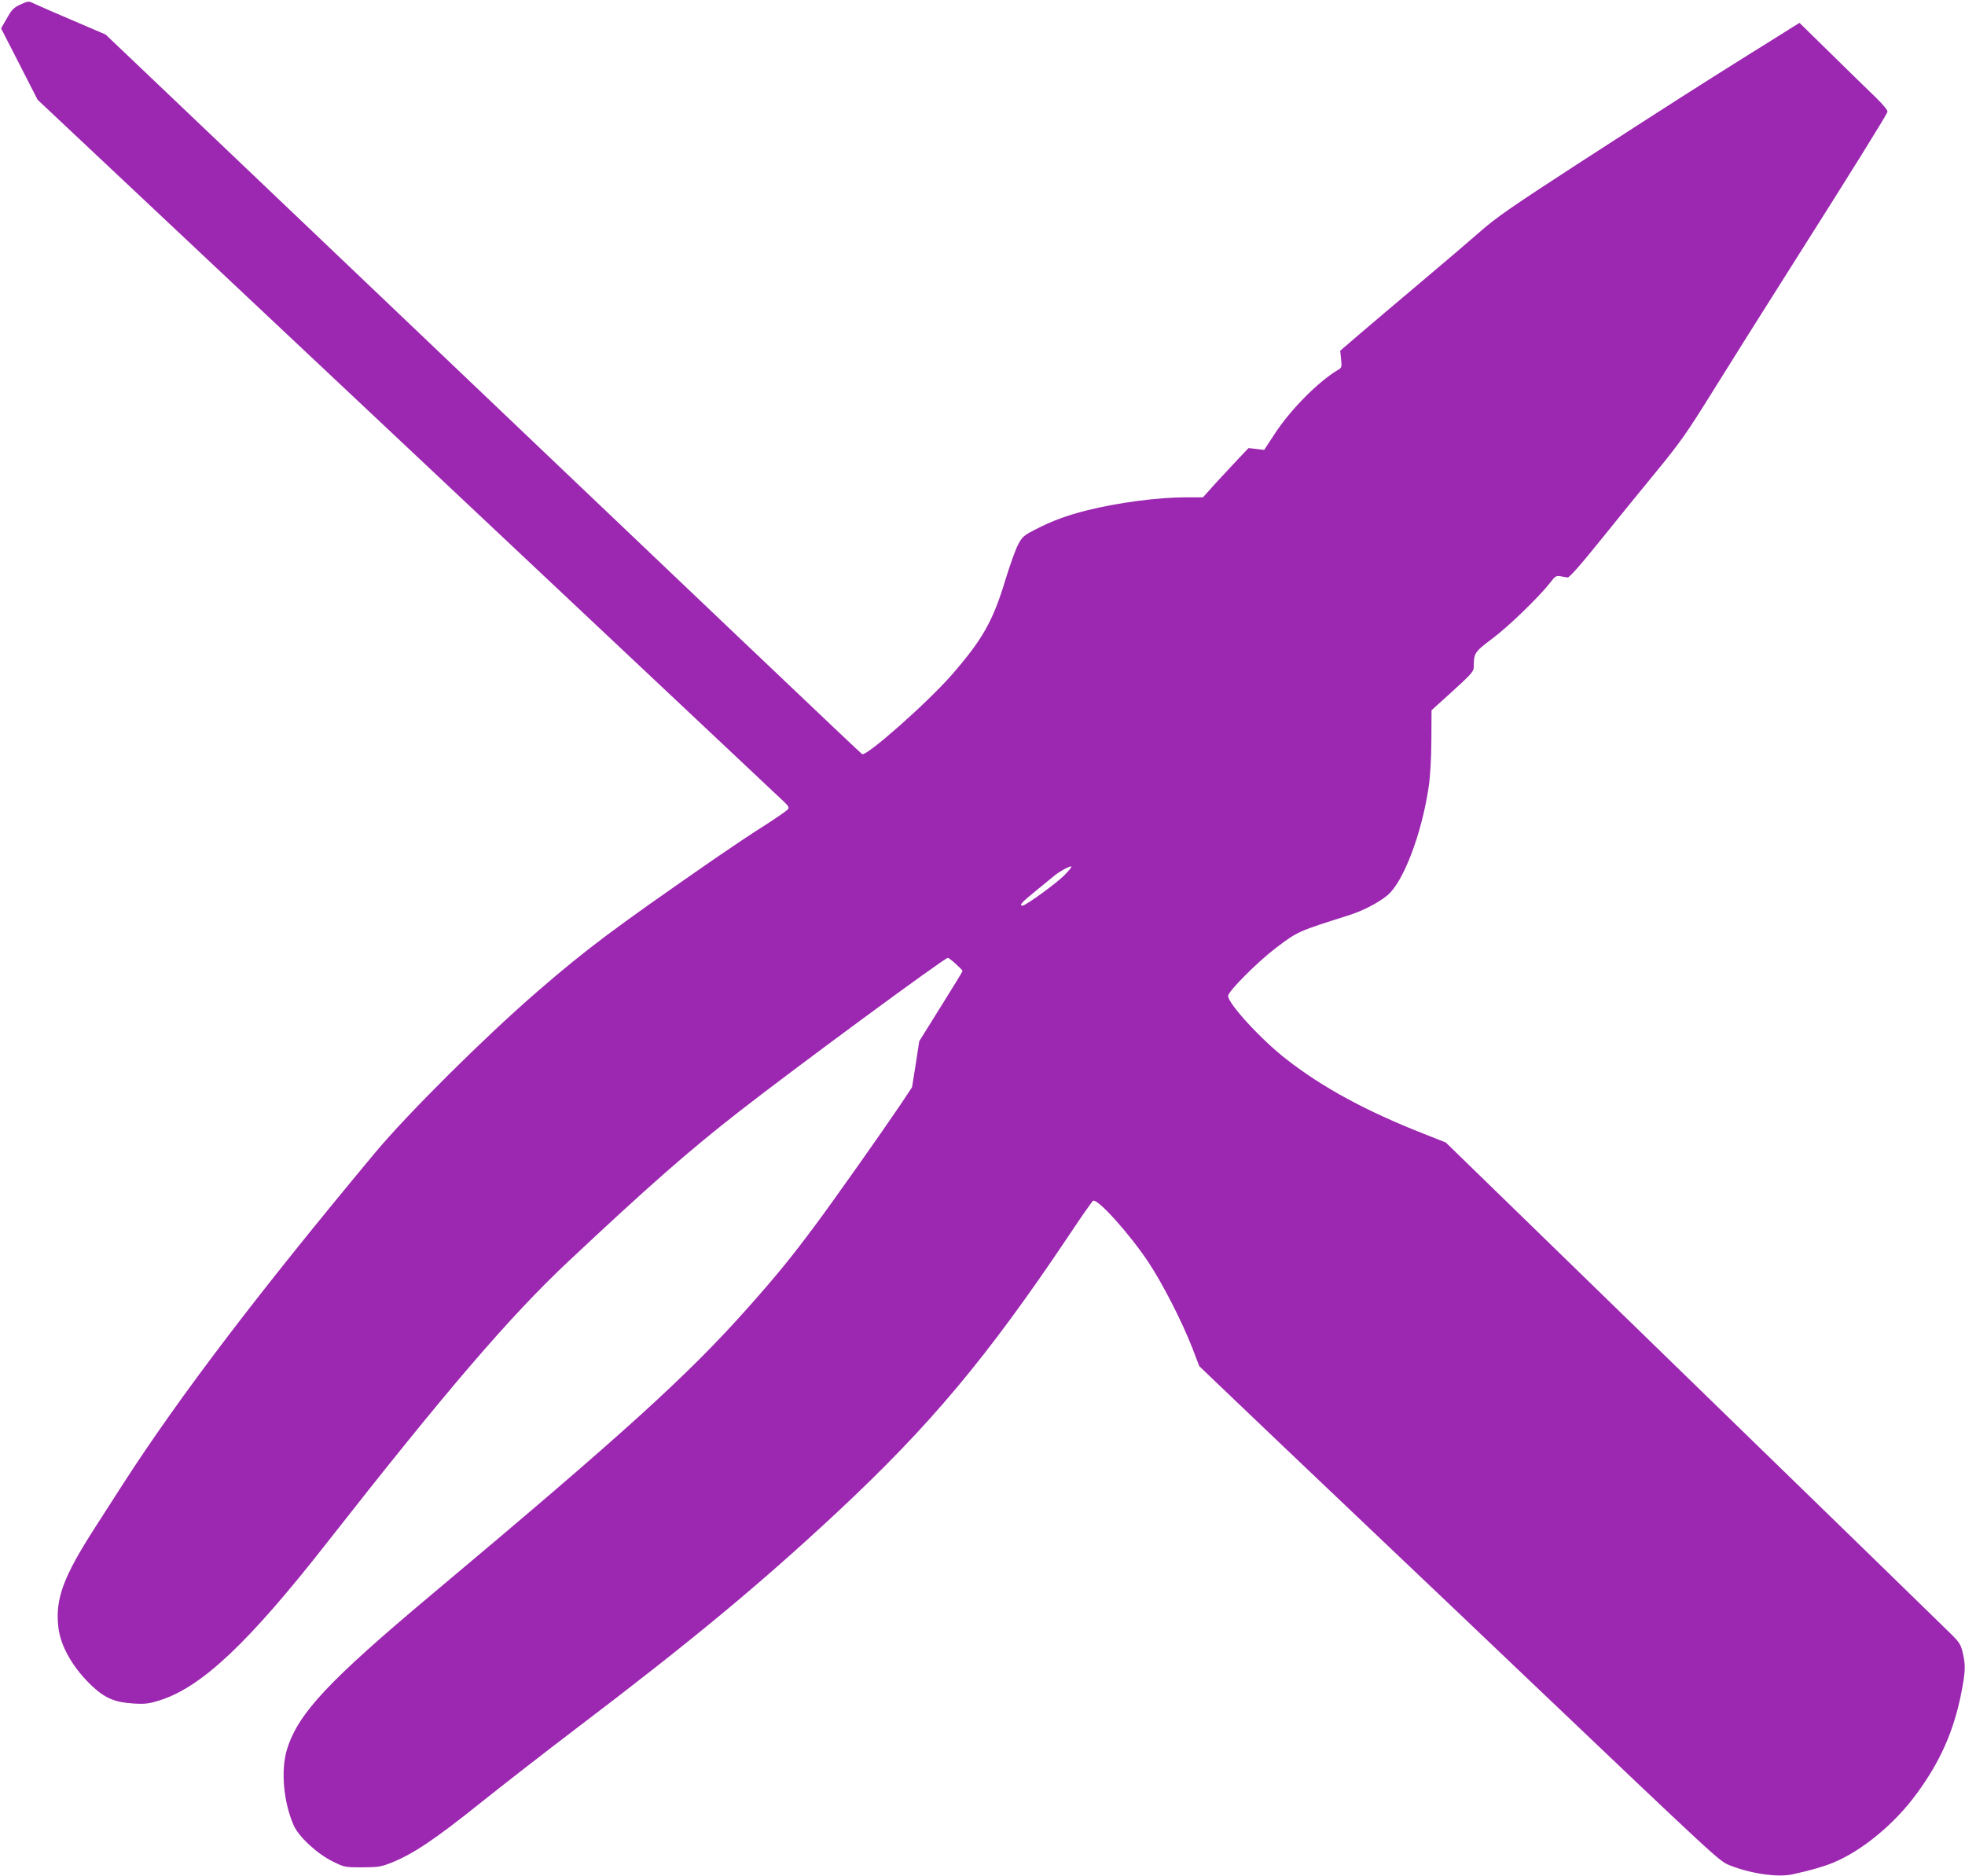
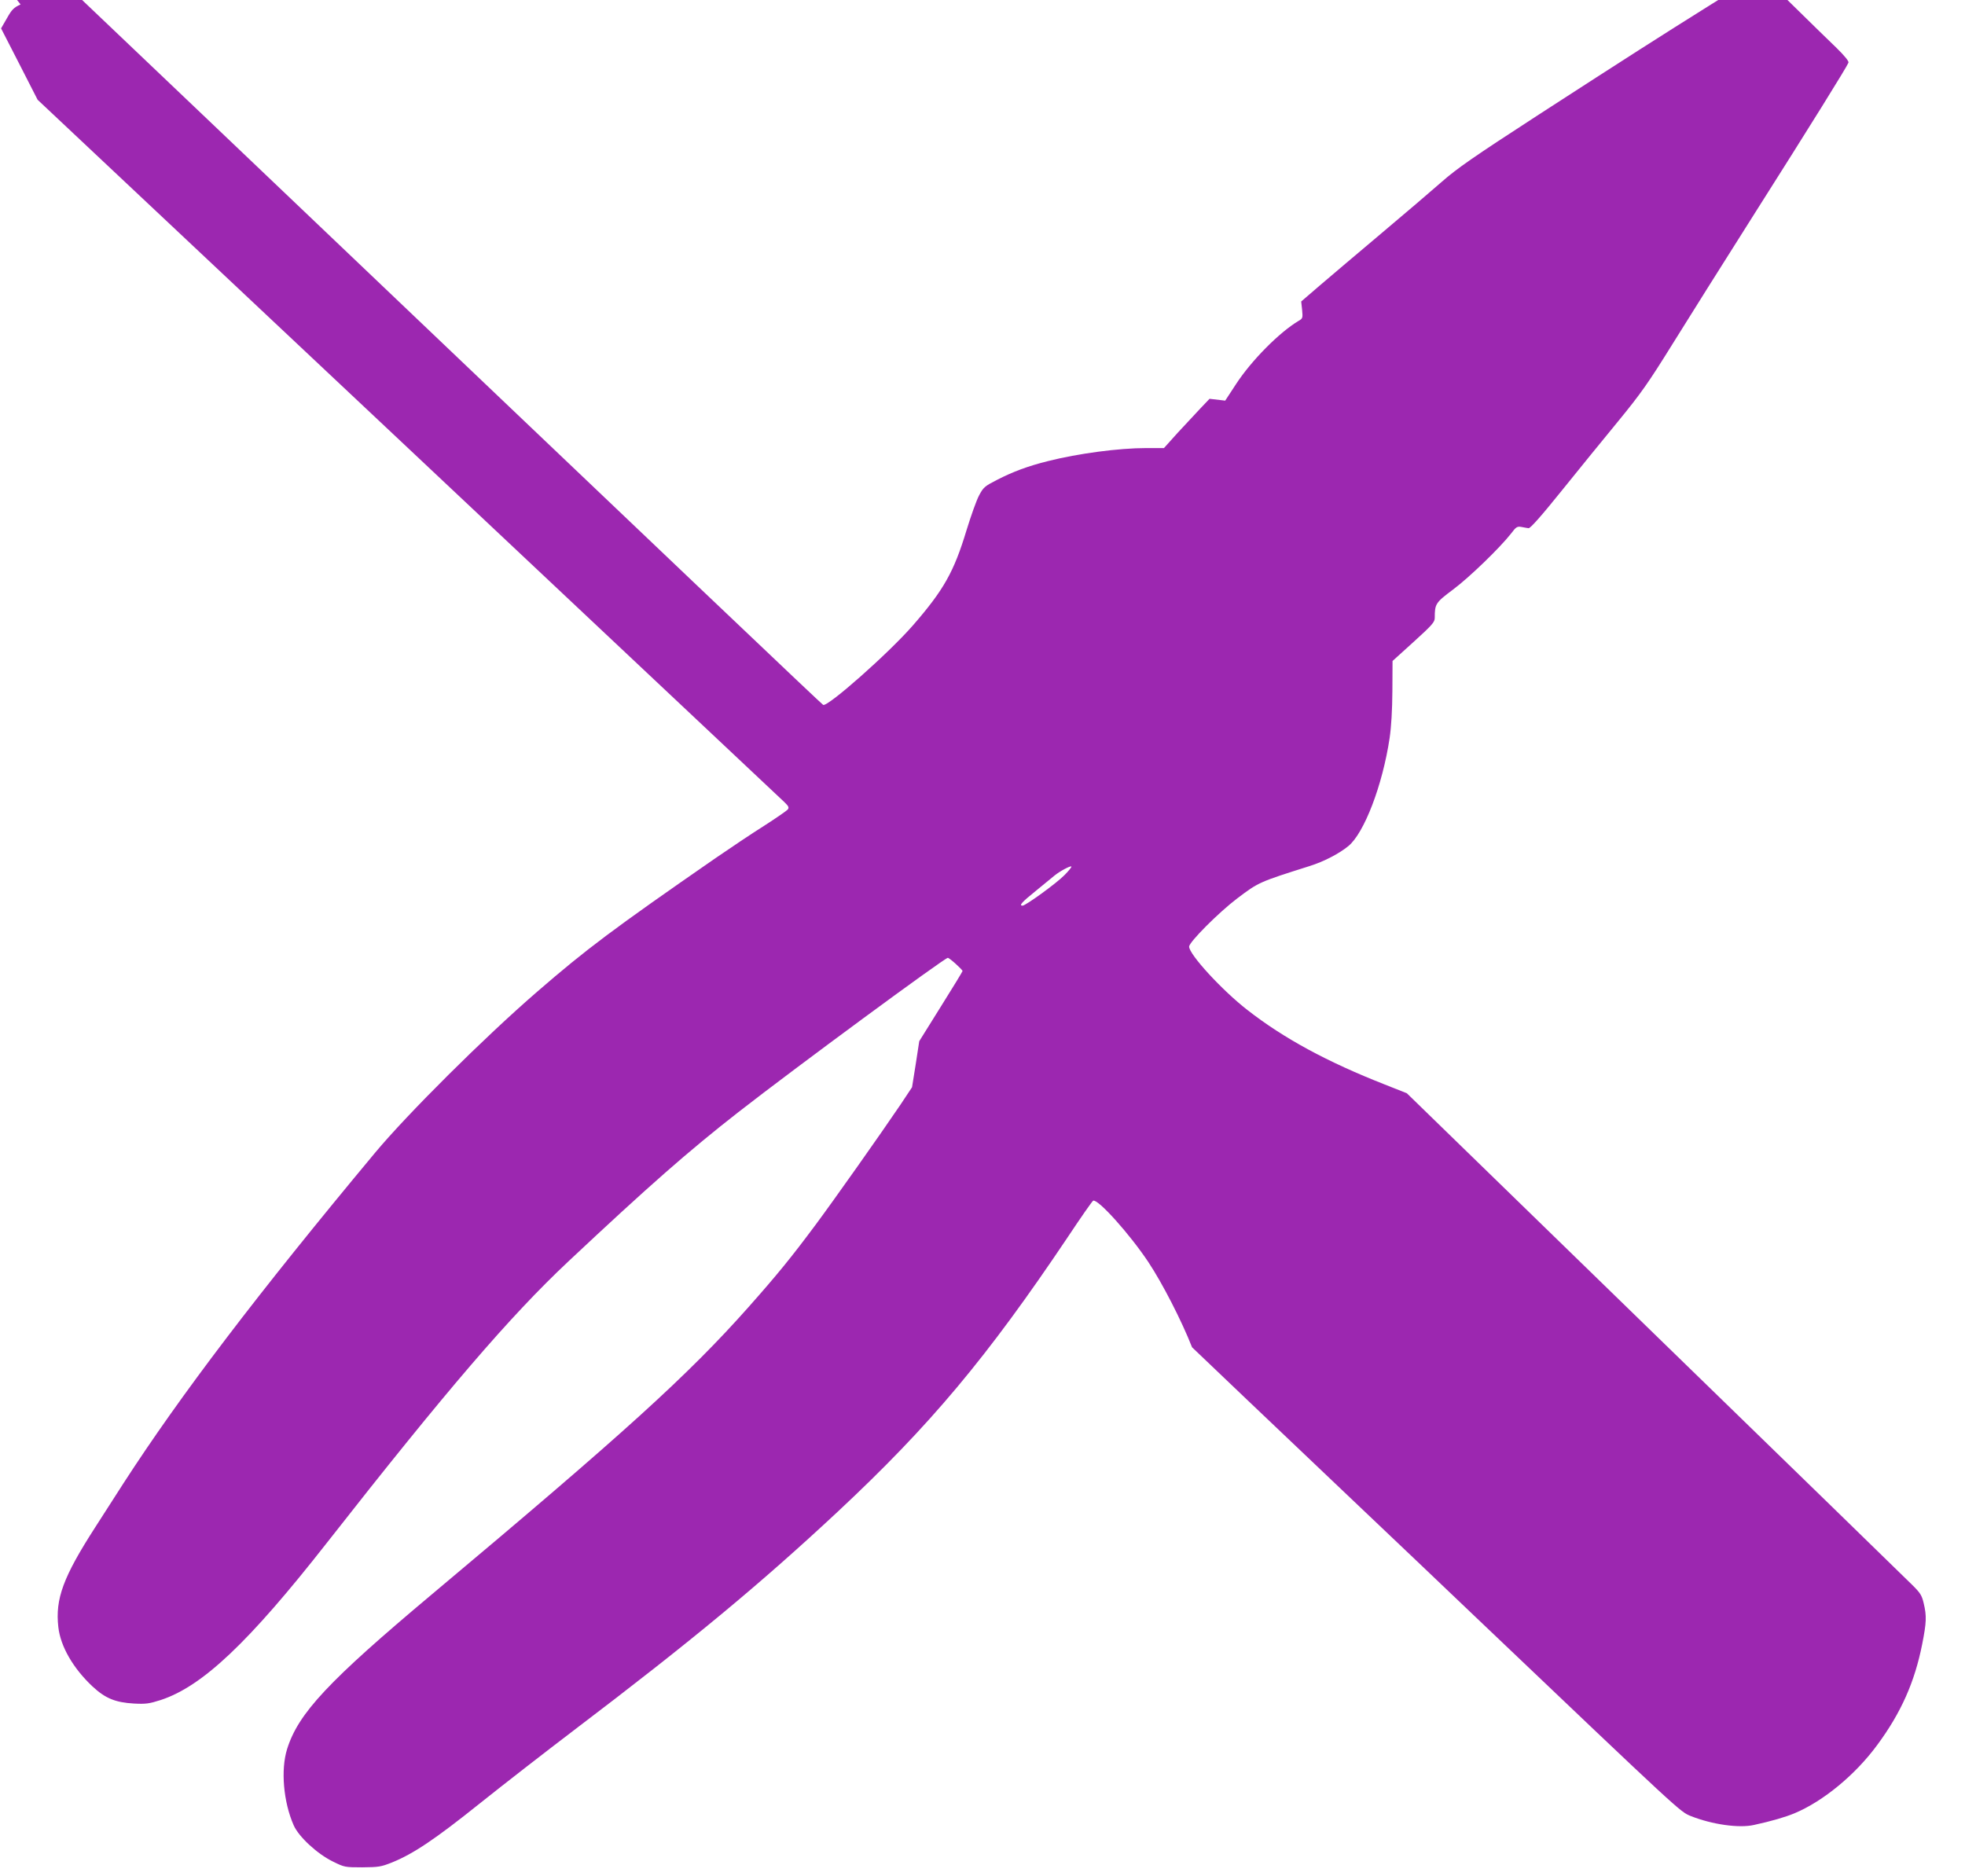
<svg xmlns="http://www.w3.org/2000/svg" version="1.0" width="1280pt" height="1222pt" viewBox="0 0 1280 1222" preserveAspectRatio="xMidYMid meet">
  <g transform="translate(0,1222) scale(0.1,-0.1)" fill="#9c27b0" stroke="none">
-     <path d="M134 12191 c-44 -20 -57 -33 -89 -90 l-38 -66 119 -232 119 -233 2415 -2271 c1328 -1249 2430 -2286 2449 -2304 29 -28 32 -36 22 -49 -7 -8 -76 -56 -154 -106 -78 -49 -221 -145 -317 -211 -670 -464 -840 -592 -1159 -868 -347 -300 -847 -798 -1058 -1051 -767 -921 -1269 -1581 -1640 -2155 -49 -77 -132 -205 -183 -285 -208 -323 -261 -466 -240 -650 14 -126 97 -269 223 -387 83 -77 148 -104 270 -111 77 -4 99 -1 174 23 271 89 572 373 1083 1025 779 994 1193 1476 1571 1831 524 492 786 722 1109 974 369 288 1343 1005 1364 1005 11 0 96 -77 96 -86 0 -3 -63 -107 -141 -231 l-141 -226 -23 -150 -24 -150 -75 -113 c-134 -198 -435 -624 -554 -784 -157 -211 -249 -324 -436 -535 -395 -445 -811 -822 -2061 -1870 -677 -568 -872 -776 -945 -1010 -42 -135 -24 -344 43 -496 33 -75 153 -186 255 -236 75 -37 78 -38 191 -38 107 1 122 3 195 32 138 56 279 150 571 384 155 124 432 339 616 479 767 582 1210 950 1714 1420 604 564 974 1006 1502 1793 85 128 159 234 164 235 32 12 239 -219 360 -401 92 -139 217 -383 284 -554 l47 -123 207 -198 c113 -109 526 -501 916 -872 391 -371 805 -765 920 -875 1357 -1292 1342 -1278 1413 -1307 139 -55 314 -80 411 -58 115 25 204 51 264 76 187 78 397 251 540 446 155 210 243 409 292 655 28 142 30 184 10 267 -12 52 -22 68 -77 122 -35 35 -789 769 -1677 1632 l-1613 1569 -144 57 c-374 147 -657 300 -894 485 -164 127 -380 362 -380 413 0 30 194 224 313 314 140 106 143 107 472 211 92 29 191 80 252 130 103 84 223 396 269 704 11 75 17 180 18 308 l1 194 138 125 c120 109 137 128 137 156 0 91 5 99 120 185 107 80 304 271 377 364 33 44 40 48 68 43 16 -3 37 -7 46 -8 11 -2 83 79 214 242 109 135 275 340 370 455 149 182 196 249 352 500 99 160 344 549 544 865 354 558 592 941 604 971 3 9 -24 43 -77 95 -46 44 -176 171 -290 283 l-206 202 -44 -27 c-23 -15 -149 -94 -278 -174 -337 -211 -539 -340 -1120 -716 -430 -279 -535 -352 -635 -440 -66 -58 -244 -210 -395 -337 -151 -127 -330 -279 -398 -337 l-122 -105 6 -55 c5 -53 4 -56 -24 -72 -124 -74 -306 -257 -407 -412 l-70 -107 -51 6 -51 6 -60 -63 c-33 -35 -100 -107 -149 -160 l-88 -98 -116 0 c-177 0 -442 -35 -640 -85 -129 -32 -228 -69 -331 -122 -80 -41 -89 -48 -117 -101 -17 -31 -53 -133 -82 -227 -82 -271 -148 -389 -350 -621 -158 -181 -556 -533 -584 -517 -12 7 -818 773 -4014 3818 l-914 870 -226 97 c-125 53 -238 103 -252 110 -22 11 -31 10 -76 -11z m6800 -5672 c-49 -51 -253 -199 -273 -199 -25 0 -6 22 86 96 53 44 108 89 122 100 34 28 103 65 110 59 3 -3 -17 -28 -45 -56z" />
+     <path d="M134 12191 c-44 -20 -57 -33 -89 -90 l-38 -66 119 -232 119 -233 2415 -2271 c1328 -1249 2430 -2286 2449 -2304 29 -28 32 -36 22 -49 -7 -8 -76 -56 -154 -106 -78 -49 -221 -145 -317 -211 -670 -464 -840 -592 -1159 -868 -347 -300 -847 -798 -1058 -1051 -767 -921 -1269 -1581 -1640 -2155 -49 -77 -132 -205 -183 -285 -208 -323 -261 -466 -240 -650 14 -126 97 -269 223 -387 83 -77 148 -104 270 -111 77 -4 99 -1 174 23 271 89 572 373 1083 1025 779 994 1193 1476 1571 1831 524 492 786 722 1109 974 369 288 1343 1005 1364 1005 11 0 96 -77 96 -86 0 -3 -63 -107 -141 -231 l-141 -226 -23 -150 -24 -150 -75 -113 c-134 -198 -435 -624 -554 -784 -157 -211 -249 -324 -436 -535 -395 -445 -811 -822 -2061 -1870 -677 -568 -872 -776 -945 -1010 -42 -135 -24 -344 43 -496 33 -75 153 -186 255 -236 75 -37 78 -38 191 -38 107 1 122 3 195 32 138 56 279 150 571 384 155 124 432 339 616 479 767 582 1210 950 1714 1420 604 564 974 1006 1502 1793 85 128 159 234 164 235 32 12 239 -219 360 -401 92 -139 217 -383 284 -554 c113 -109 526 -501 916 -872 391 -371 805 -765 920 -875 1357 -1292 1342 -1278 1413 -1307 139 -55 314 -80 411 -58 115 25 204 51 264 76 187 78 397 251 540 446 155 210 243 409 292 655 28 142 30 184 10 267 -12 52 -22 68 -77 122 -35 35 -789 769 -1677 1632 l-1613 1569 -144 57 c-374 147 -657 300 -894 485 -164 127 -380 362 -380 413 0 30 194 224 313 314 140 106 143 107 472 211 92 29 191 80 252 130 103 84 223 396 269 704 11 75 17 180 18 308 l1 194 138 125 c120 109 137 128 137 156 0 91 5 99 120 185 107 80 304 271 377 364 33 44 40 48 68 43 16 -3 37 -7 46 -8 11 -2 83 79 214 242 109 135 275 340 370 455 149 182 196 249 352 500 99 160 344 549 544 865 354 558 592 941 604 971 3 9 -24 43 -77 95 -46 44 -176 171 -290 283 l-206 202 -44 -27 c-23 -15 -149 -94 -278 -174 -337 -211 -539 -340 -1120 -716 -430 -279 -535 -352 -635 -440 -66 -58 -244 -210 -395 -337 -151 -127 -330 -279 -398 -337 l-122 -105 6 -55 c5 -53 4 -56 -24 -72 -124 -74 -306 -257 -407 -412 l-70 -107 -51 6 -51 6 -60 -63 c-33 -35 -100 -107 -149 -160 l-88 -98 -116 0 c-177 0 -442 -35 -640 -85 -129 -32 -228 -69 -331 -122 -80 -41 -89 -48 -117 -101 -17 -31 -53 -133 -82 -227 -82 -271 -148 -389 -350 -621 -158 -181 -556 -533 -584 -517 -12 7 -818 773 -4014 3818 l-914 870 -226 97 c-125 53 -238 103 -252 110 -22 11 -31 10 -76 -11z m6800 -5672 c-49 -51 -253 -199 -273 -199 -25 0 -6 22 86 96 53 44 108 89 122 100 34 28 103 65 110 59 3 -3 -17 -28 -45 -56z" />
  </g>
</svg>